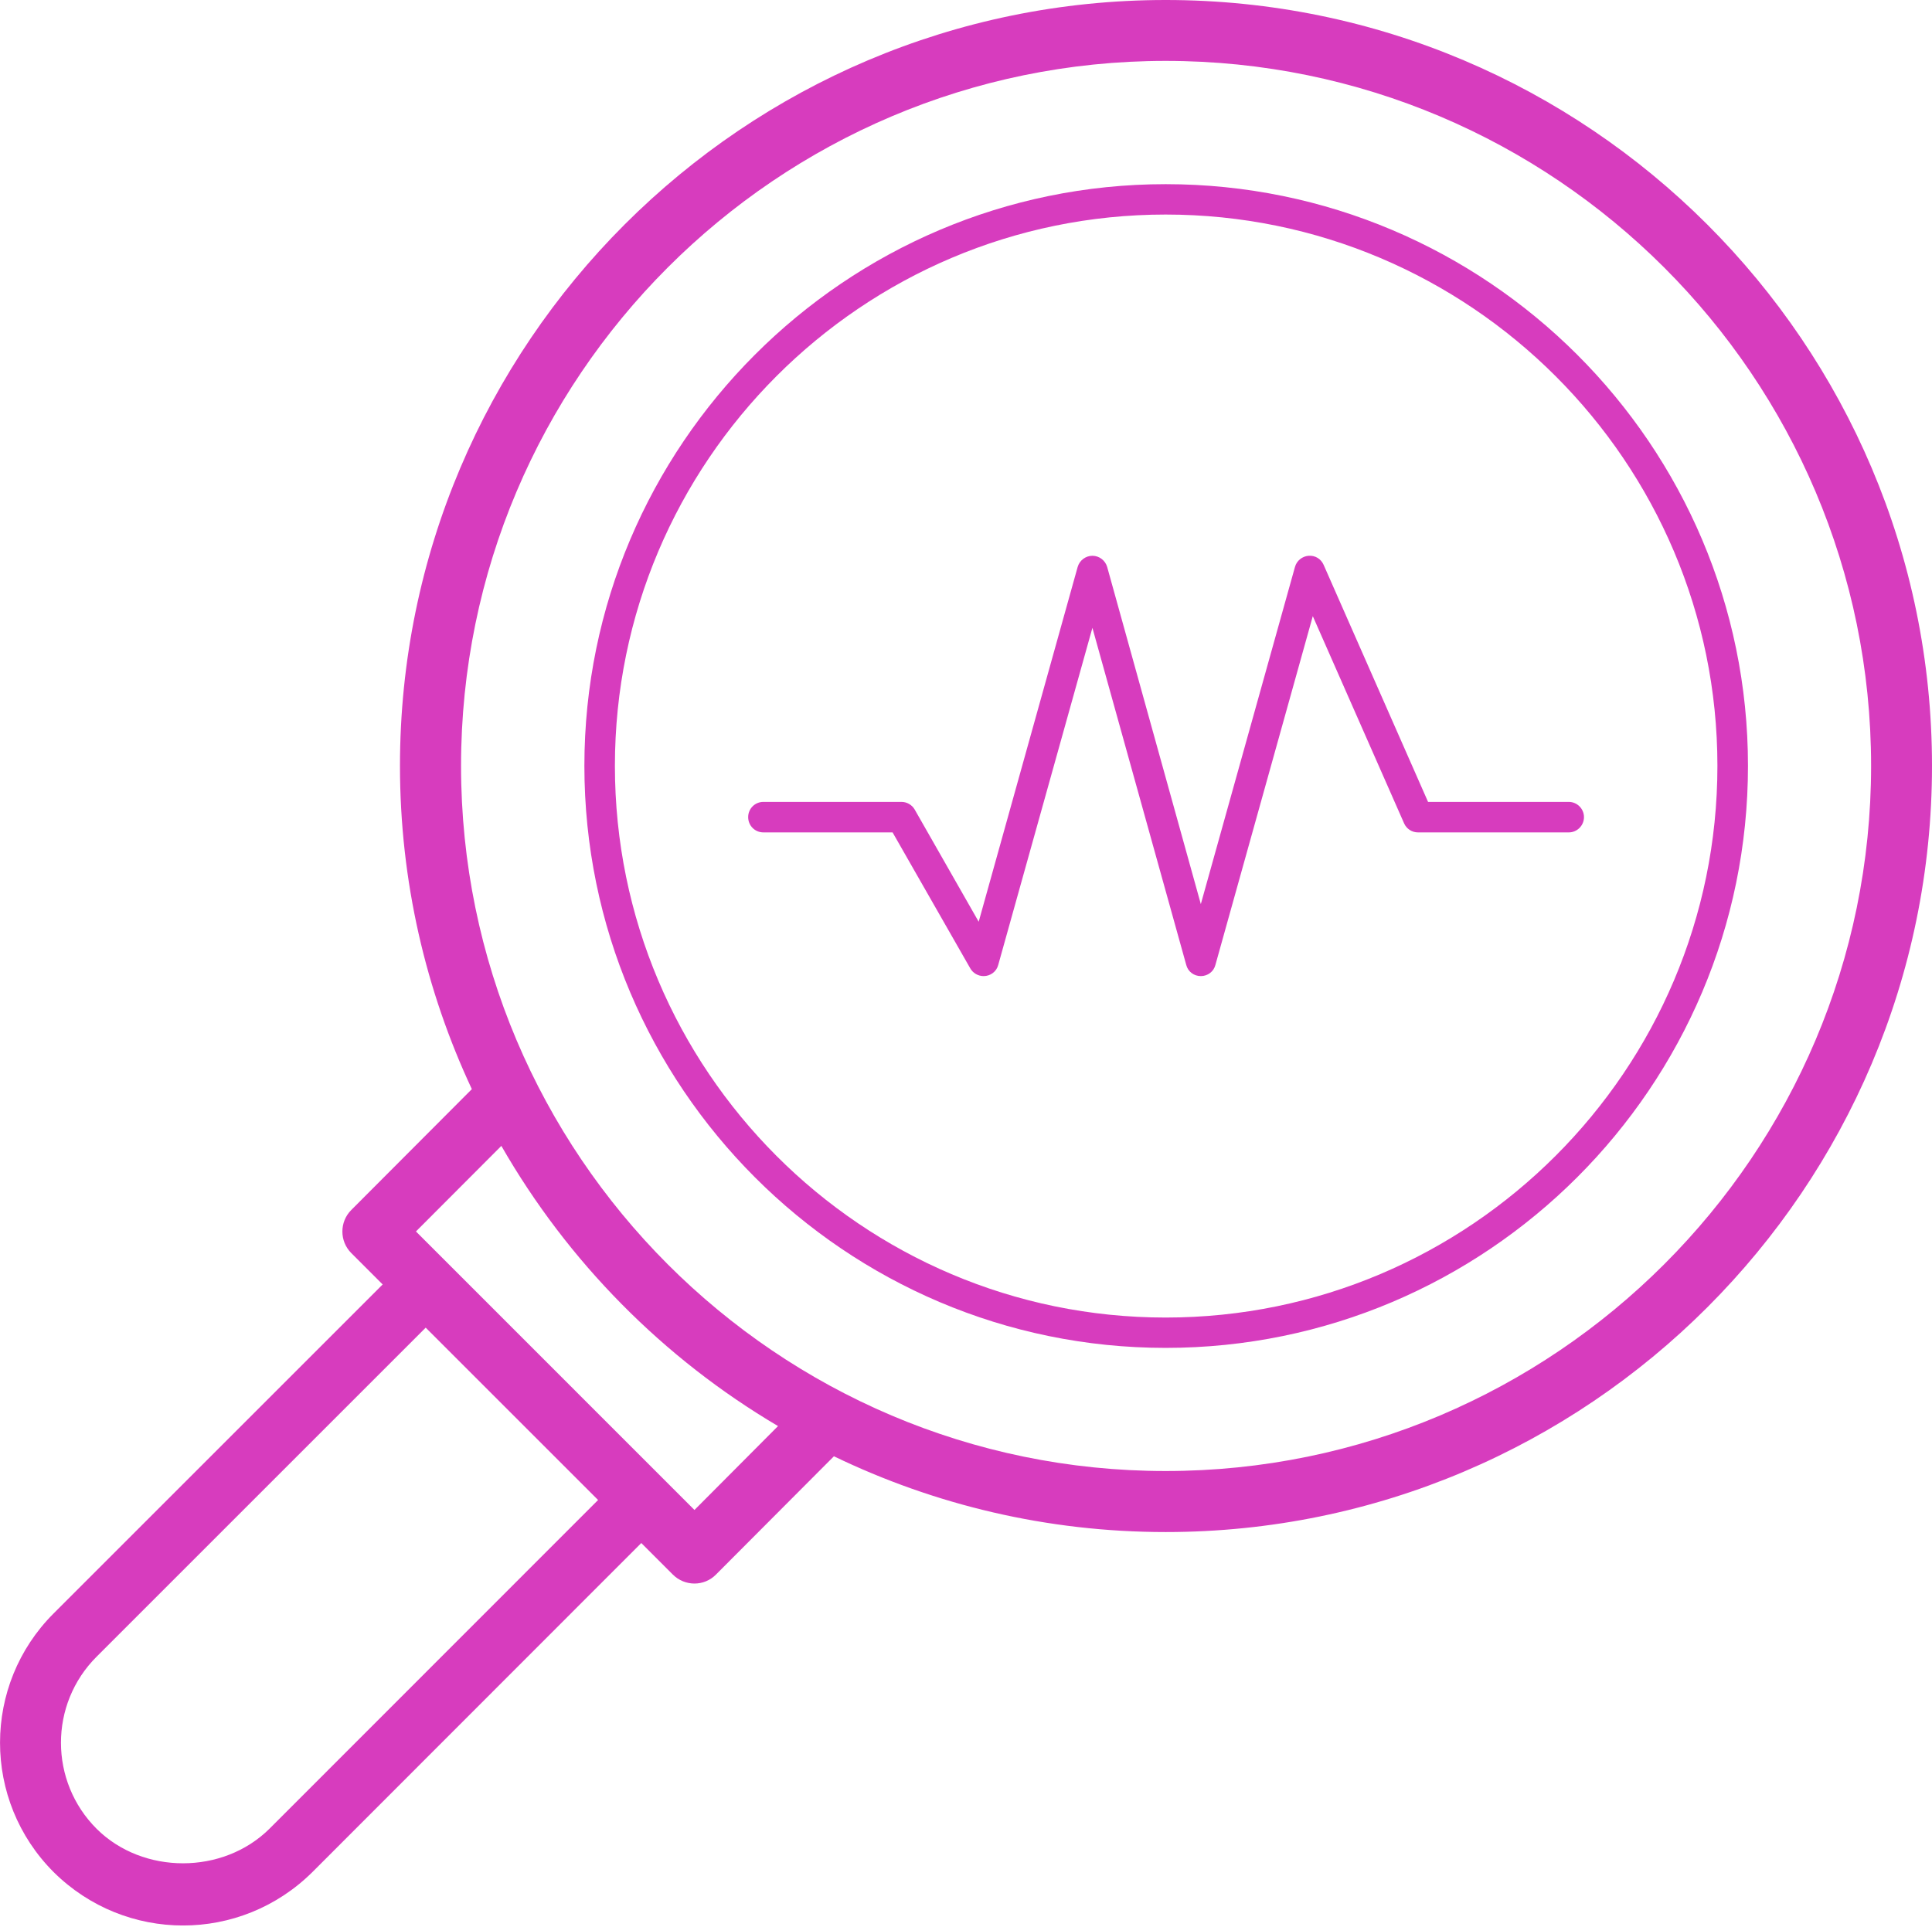
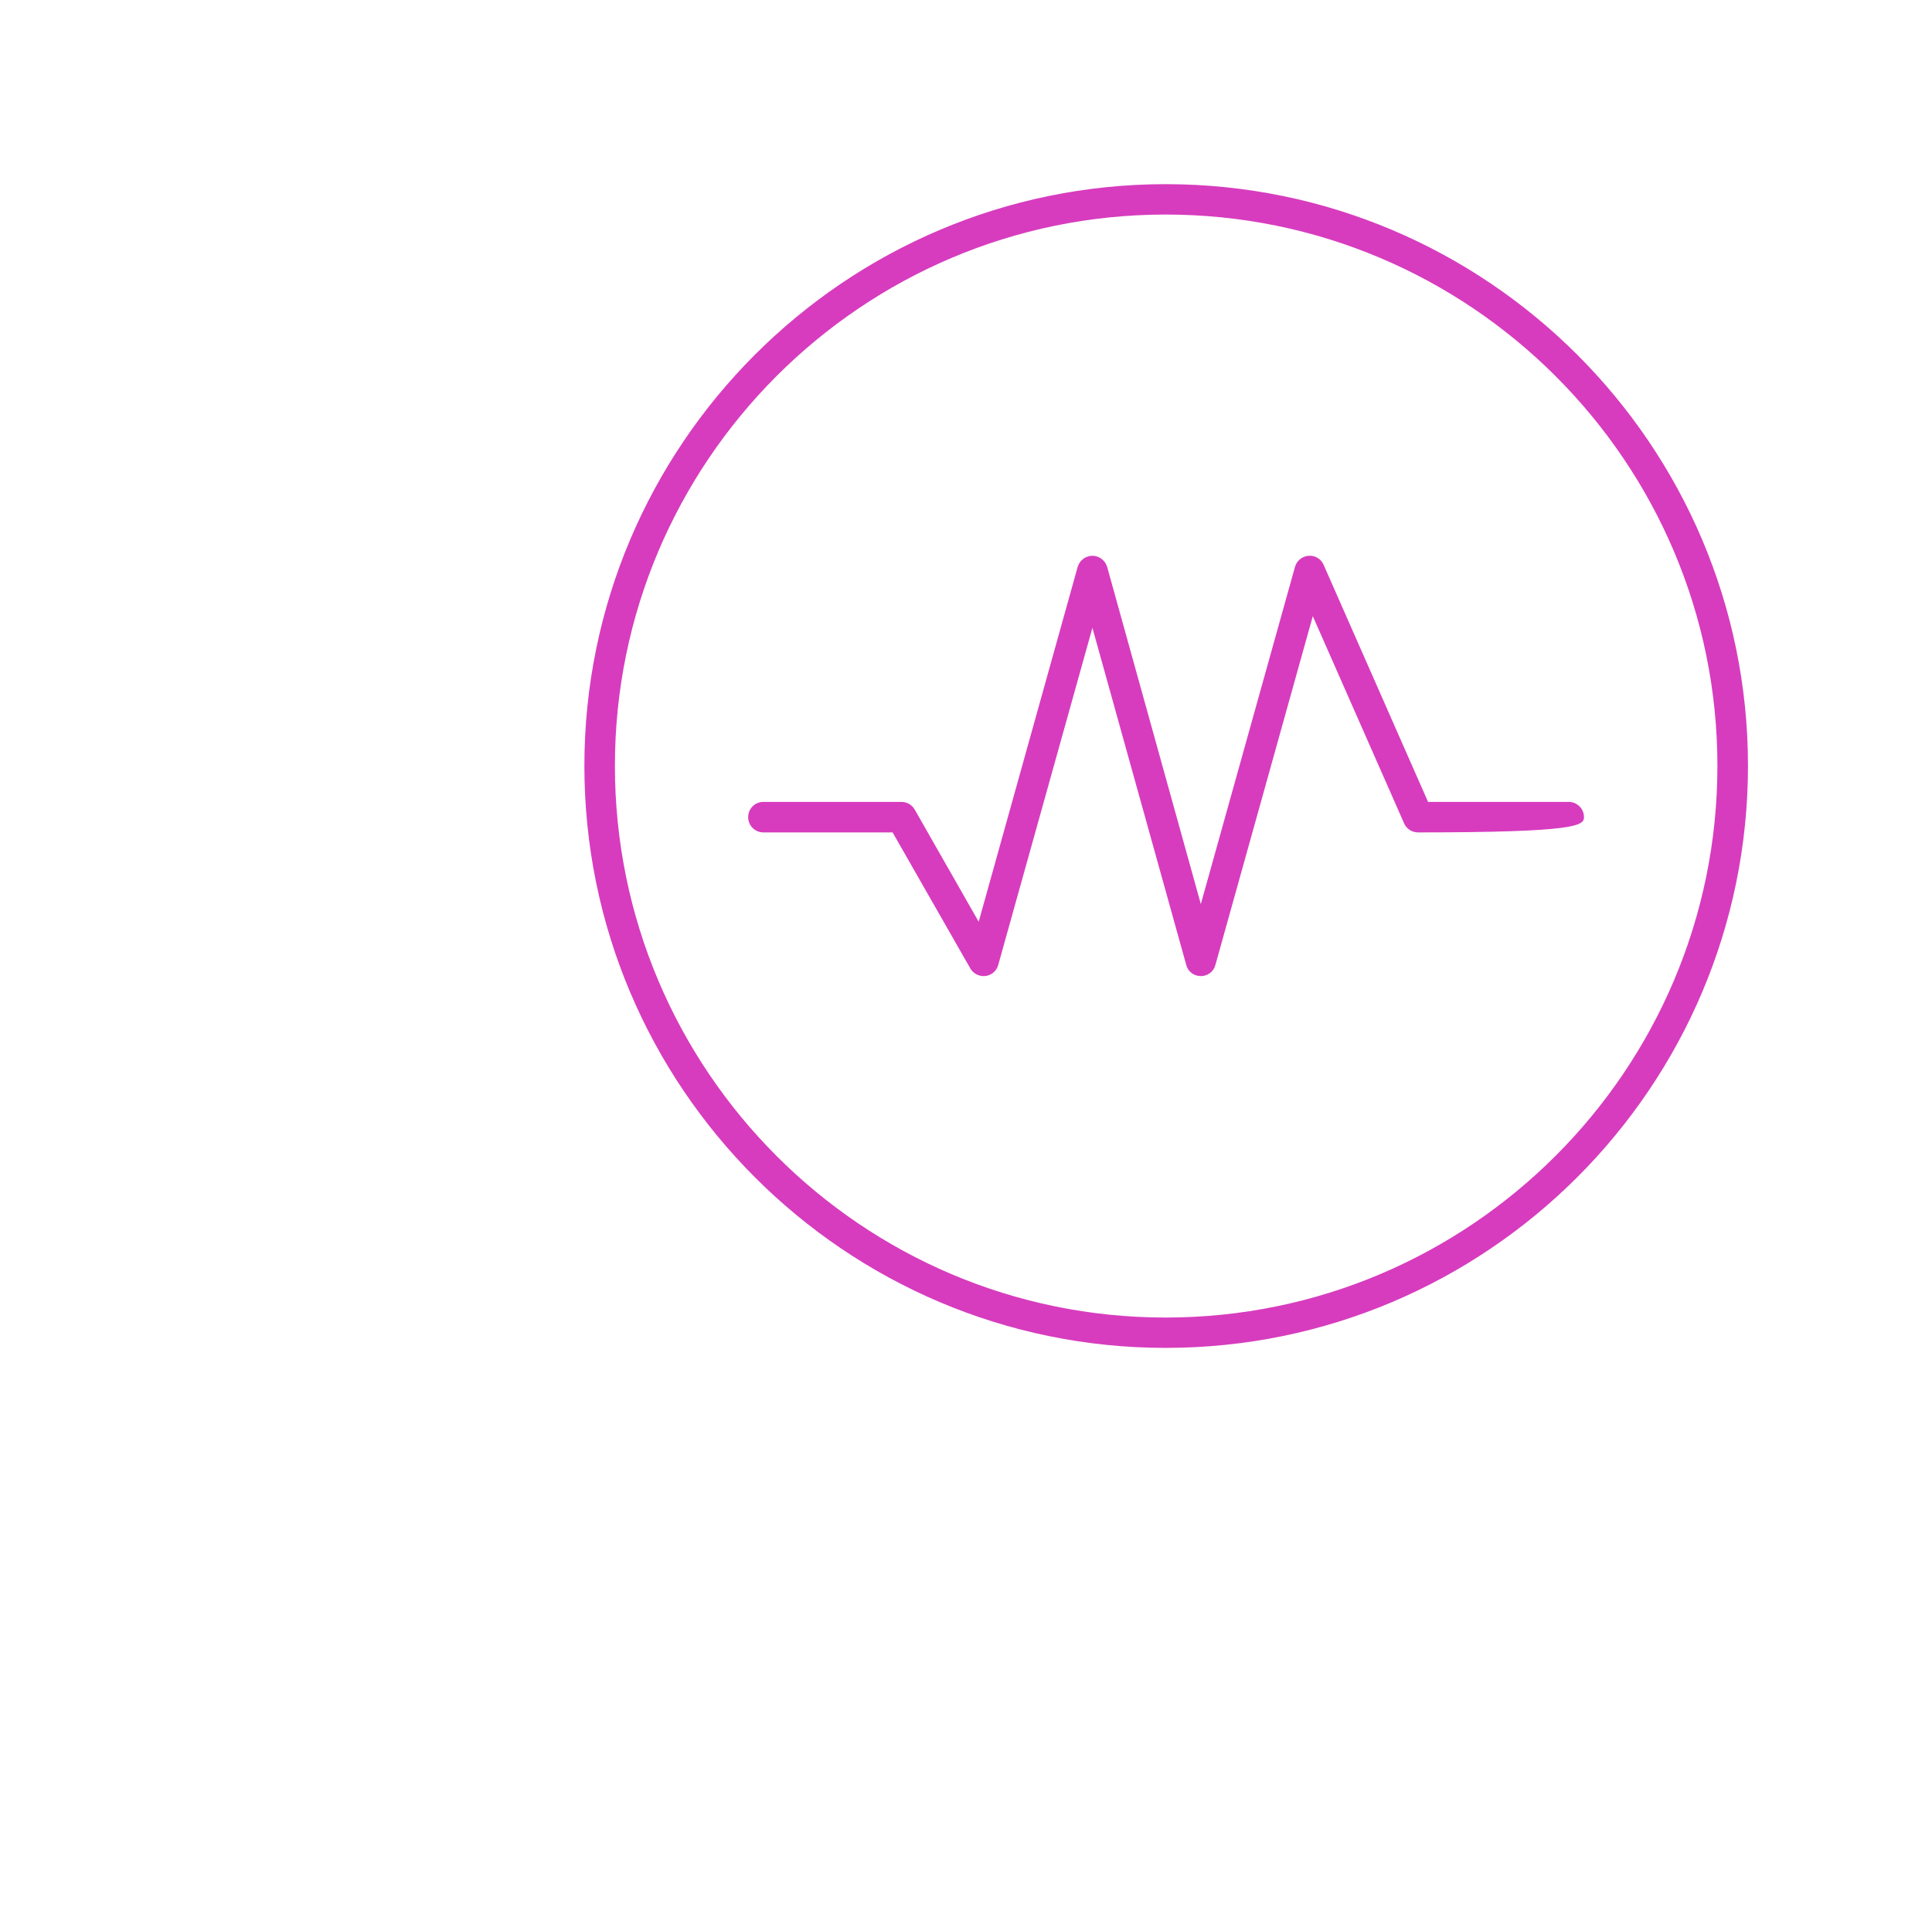
<svg xmlns="http://www.w3.org/2000/svg" fill="#000000" height="43.9" preserveAspectRatio="xMidYMid meet" version="1" viewBox="0.0 0.0 44.0 43.9" width="44" zoomAndPan="magnify">
  <defs>
    <clipPath id="a">
-       <path d="M 0 0 L 44 0 L 44 43.859 L 0 43.859 Z M 0 0" />
-     </clipPath>
+       </clipPath>
  </defs>
  <g>
    <g id="change1_1">
      <path d="M 26.547 4.887 C 33.477 4.887 39.113 10.52 39.113 17.445 C 39.113 24.375 33.477 30.012 26.547 30.012 C 19.629 30.012 14.004 24.375 14.004 17.445 C 14.004 10.52 19.633 4.887 26.547 4.887 Z M 26.547 30.703 C 33.859 30.703 39.809 24.758 39.809 17.445 C 39.809 10.137 33.859 4.195 26.547 4.195 C 19.25 4.195 13.309 10.141 13.309 17.445 C 13.309 24.758 19.25 30.703 26.547 30.703" fill="#d73cbe" />
    </g>
    <g clip-path="url(#a)" id="change1_3">
      <path d="M 2.203 37.734 L 9.695 30.242 L 13.621 34.168 L 6.137 41.656 C 5.078 42.707 3.254 42.703 2.203 41.66 C 1.121 40.582 1.113 38.82 2.203 37.734 Z M 11.418 26.102 C 12.93 28.738 15.105 30.941 17.719 32.484 L 15.816 34.395 L 9.473 28.051 Z M 26.547 1.387 C 35.406 1.387 42.613 8.59 42.613 17.445 C 42.613 26.301 35.406 33.508 26.547 33.508 C 17.699 33.508 10.5 26.301 10.5 17.445 C 10.5 8.59 17.699 1.387 26.547 1.387 Z M 1.223 42.645 C 2.855 44.262 5.477 44.27 7.117 42.641 L 14.605 35.148 L 15.324 35.867 C 15.594 36.137 16.035 36.141 16.305 35.867 L 18.992 33.172 C 21.281 34.277 23.844 34.898 26.547 34.898 C 36.172 34.898 44 27.066 44 17.445 C 44 7.824 36.172 0 26.547 0 C 16.934 0 9.109 7.828 9.109 17.445 C 9.109 20.074 9.699 22.57 10.746 24.809 L 8 27.562 C 7.73 27.832 7.73 28.273 8 28.543 L 8.715 29.258 L 1.219 36.754 C -0.402 38.375 -0.41 41.012 1.223 42.645" fill="#d73cbe" />
    </g>
    <g id="change1_2">
-       <path d="M 22.098 22.059 C 22.16 22.168 22.277 22.234 22.402 22.234 C 22.555 22.234 22.695 22.133 22.734 21.98 L 24.879 14.301 L 27.016 21.98 C 27.055 22.133 27.191 22.234 27.348 22.234 C 27.504 22.234 27.641 22.133 27.68 21.98 L 29.898 14.035 L 31.977 18.754 C 32.031 18.879 32.156 18.961 32.293 18.961 L 35.727 18.961 C 35.918 18.961 36.074 18.805 36.074 18.613 C 36.074 18.422 35.918 18.266 35.727 18.266 L 32.523 18.266 L 30.145 12.867 C 30.086 12.734 29.957 12.648 29.801 12.66 C 29.656 12.672 29.531 12.773 29.492 12.914 L 27.348 20.594 L 25.215 12.914 C 25.172 12.766 25.035 12.66 24.879 12.66 C 24.723 12.66 24.586 12.766 24.543 12.914 L 22.289 20.996 L 20.832 18.441 C 20.77 18.332 20.652 18.266 20.531 18.266 L 17.387 18.266 C 17.191 18.266 17.039 18.422 17.039 18.613 C 17.039 18.805 17.191 18.961 17.387 18.961 L 20.328 18.961 L 22.098 22.059" fill="#d73cbe" />
+       <path d="M 22.098 22.059 C 22.16 22.168 22.277 22.234 22.402 22.234 C 22.555 22.234 22.695 22.133 22.734 21.98 L 24.879 14.301 L 27.016 21.98 C 27.055 22.133 27.191 22.234 27.348 22.234 C 27.504 22.234 27.641 22.133 27.68 21.98 L 29.898 14.035 L 31.977 18.754 C 32.031 18.879 32.156 18.961 32.293 18.961 C 35.918 18.961 36.074 18.805 36.074 18.613 C 36.074 18.422 35.918 18.266 35.727 18.266 L 32.523 18.266 L 30.145 12.867 C 30.086 12.734 29.957 12.648 29.801 12.66 C 29.656 12.672 29.531 12.773 29.492 12.914 L 27.348 20.594 L 25.215 12.914 C 25.172 12.766 25.035 12.66 24.879 12.66 C 24.723 12.66 24.586 12.766 24.543 12.914 L 22.289 20.996 L 20.832 18.441 C 20.77 18.332 20.652 18.266 20.531 18.266 L 17.387 18.266 C 17.191 18.266 17.039 18.422 17.039 18.613 C 17.039 18.805 17.191 18.961 17.387 18.961 L 20.328 18.961 L 22.098 22.059" fill="#d73cbe" />
    </g>
  </g>
</svg>